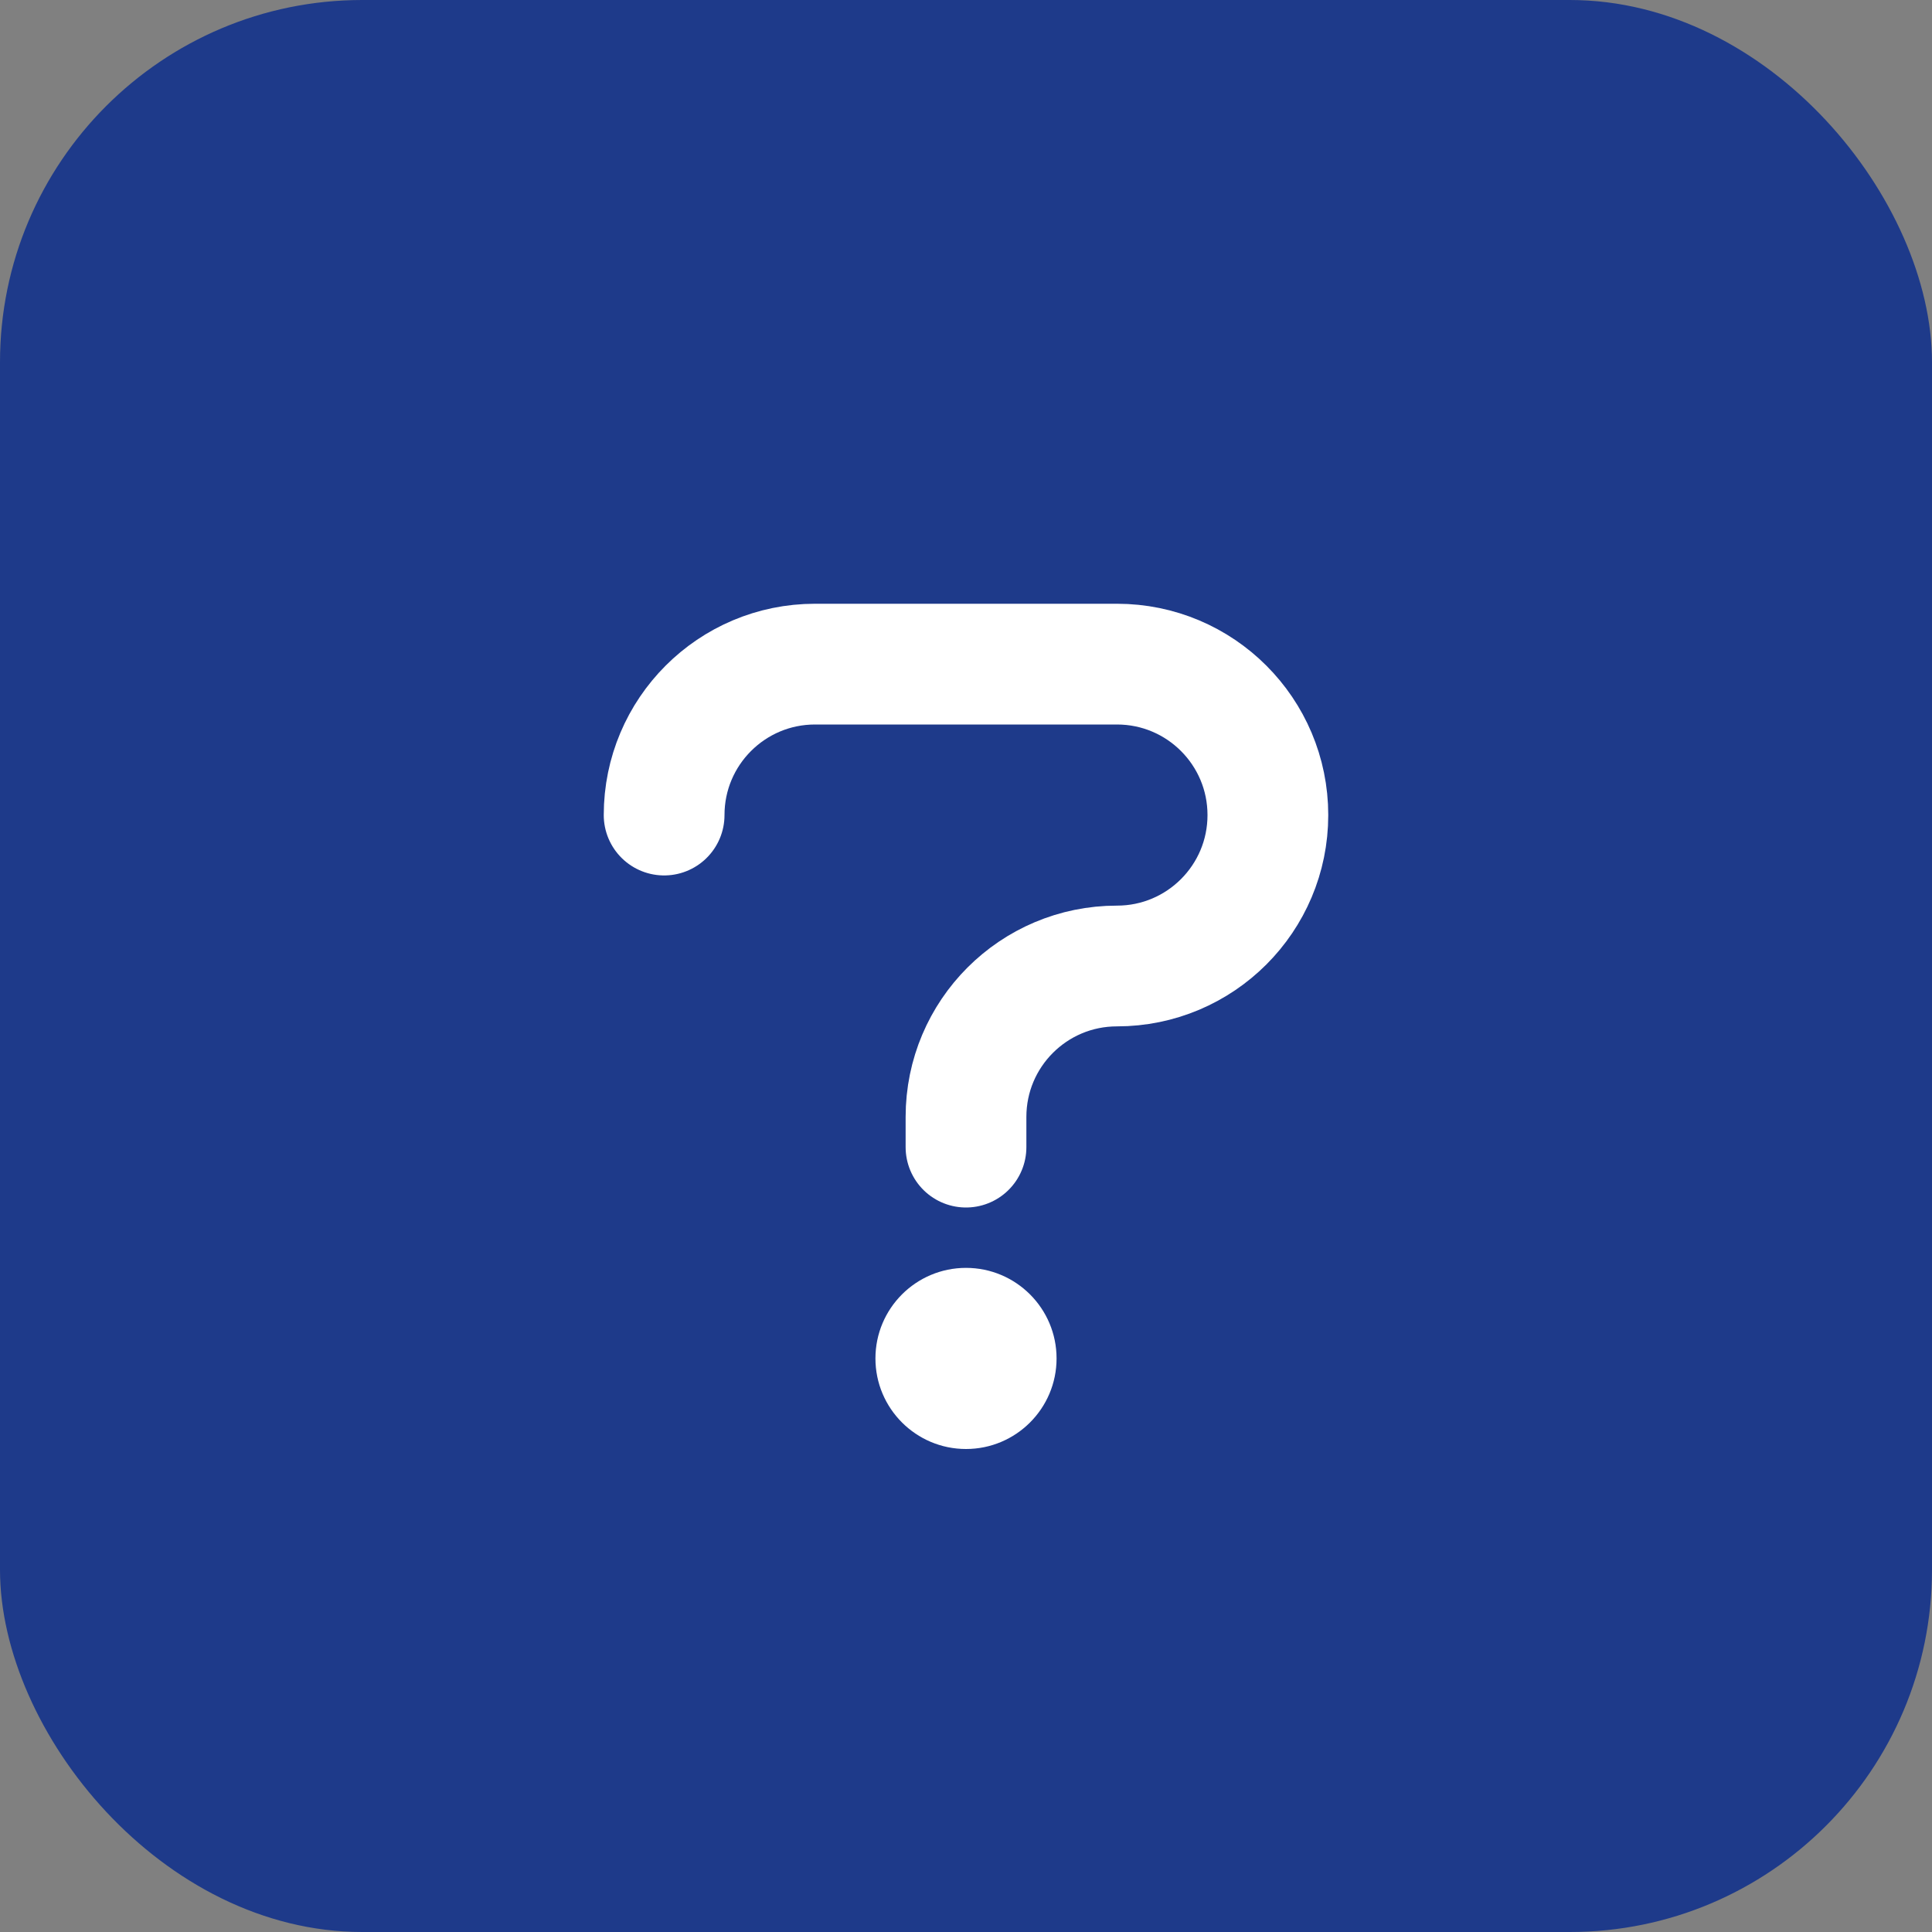
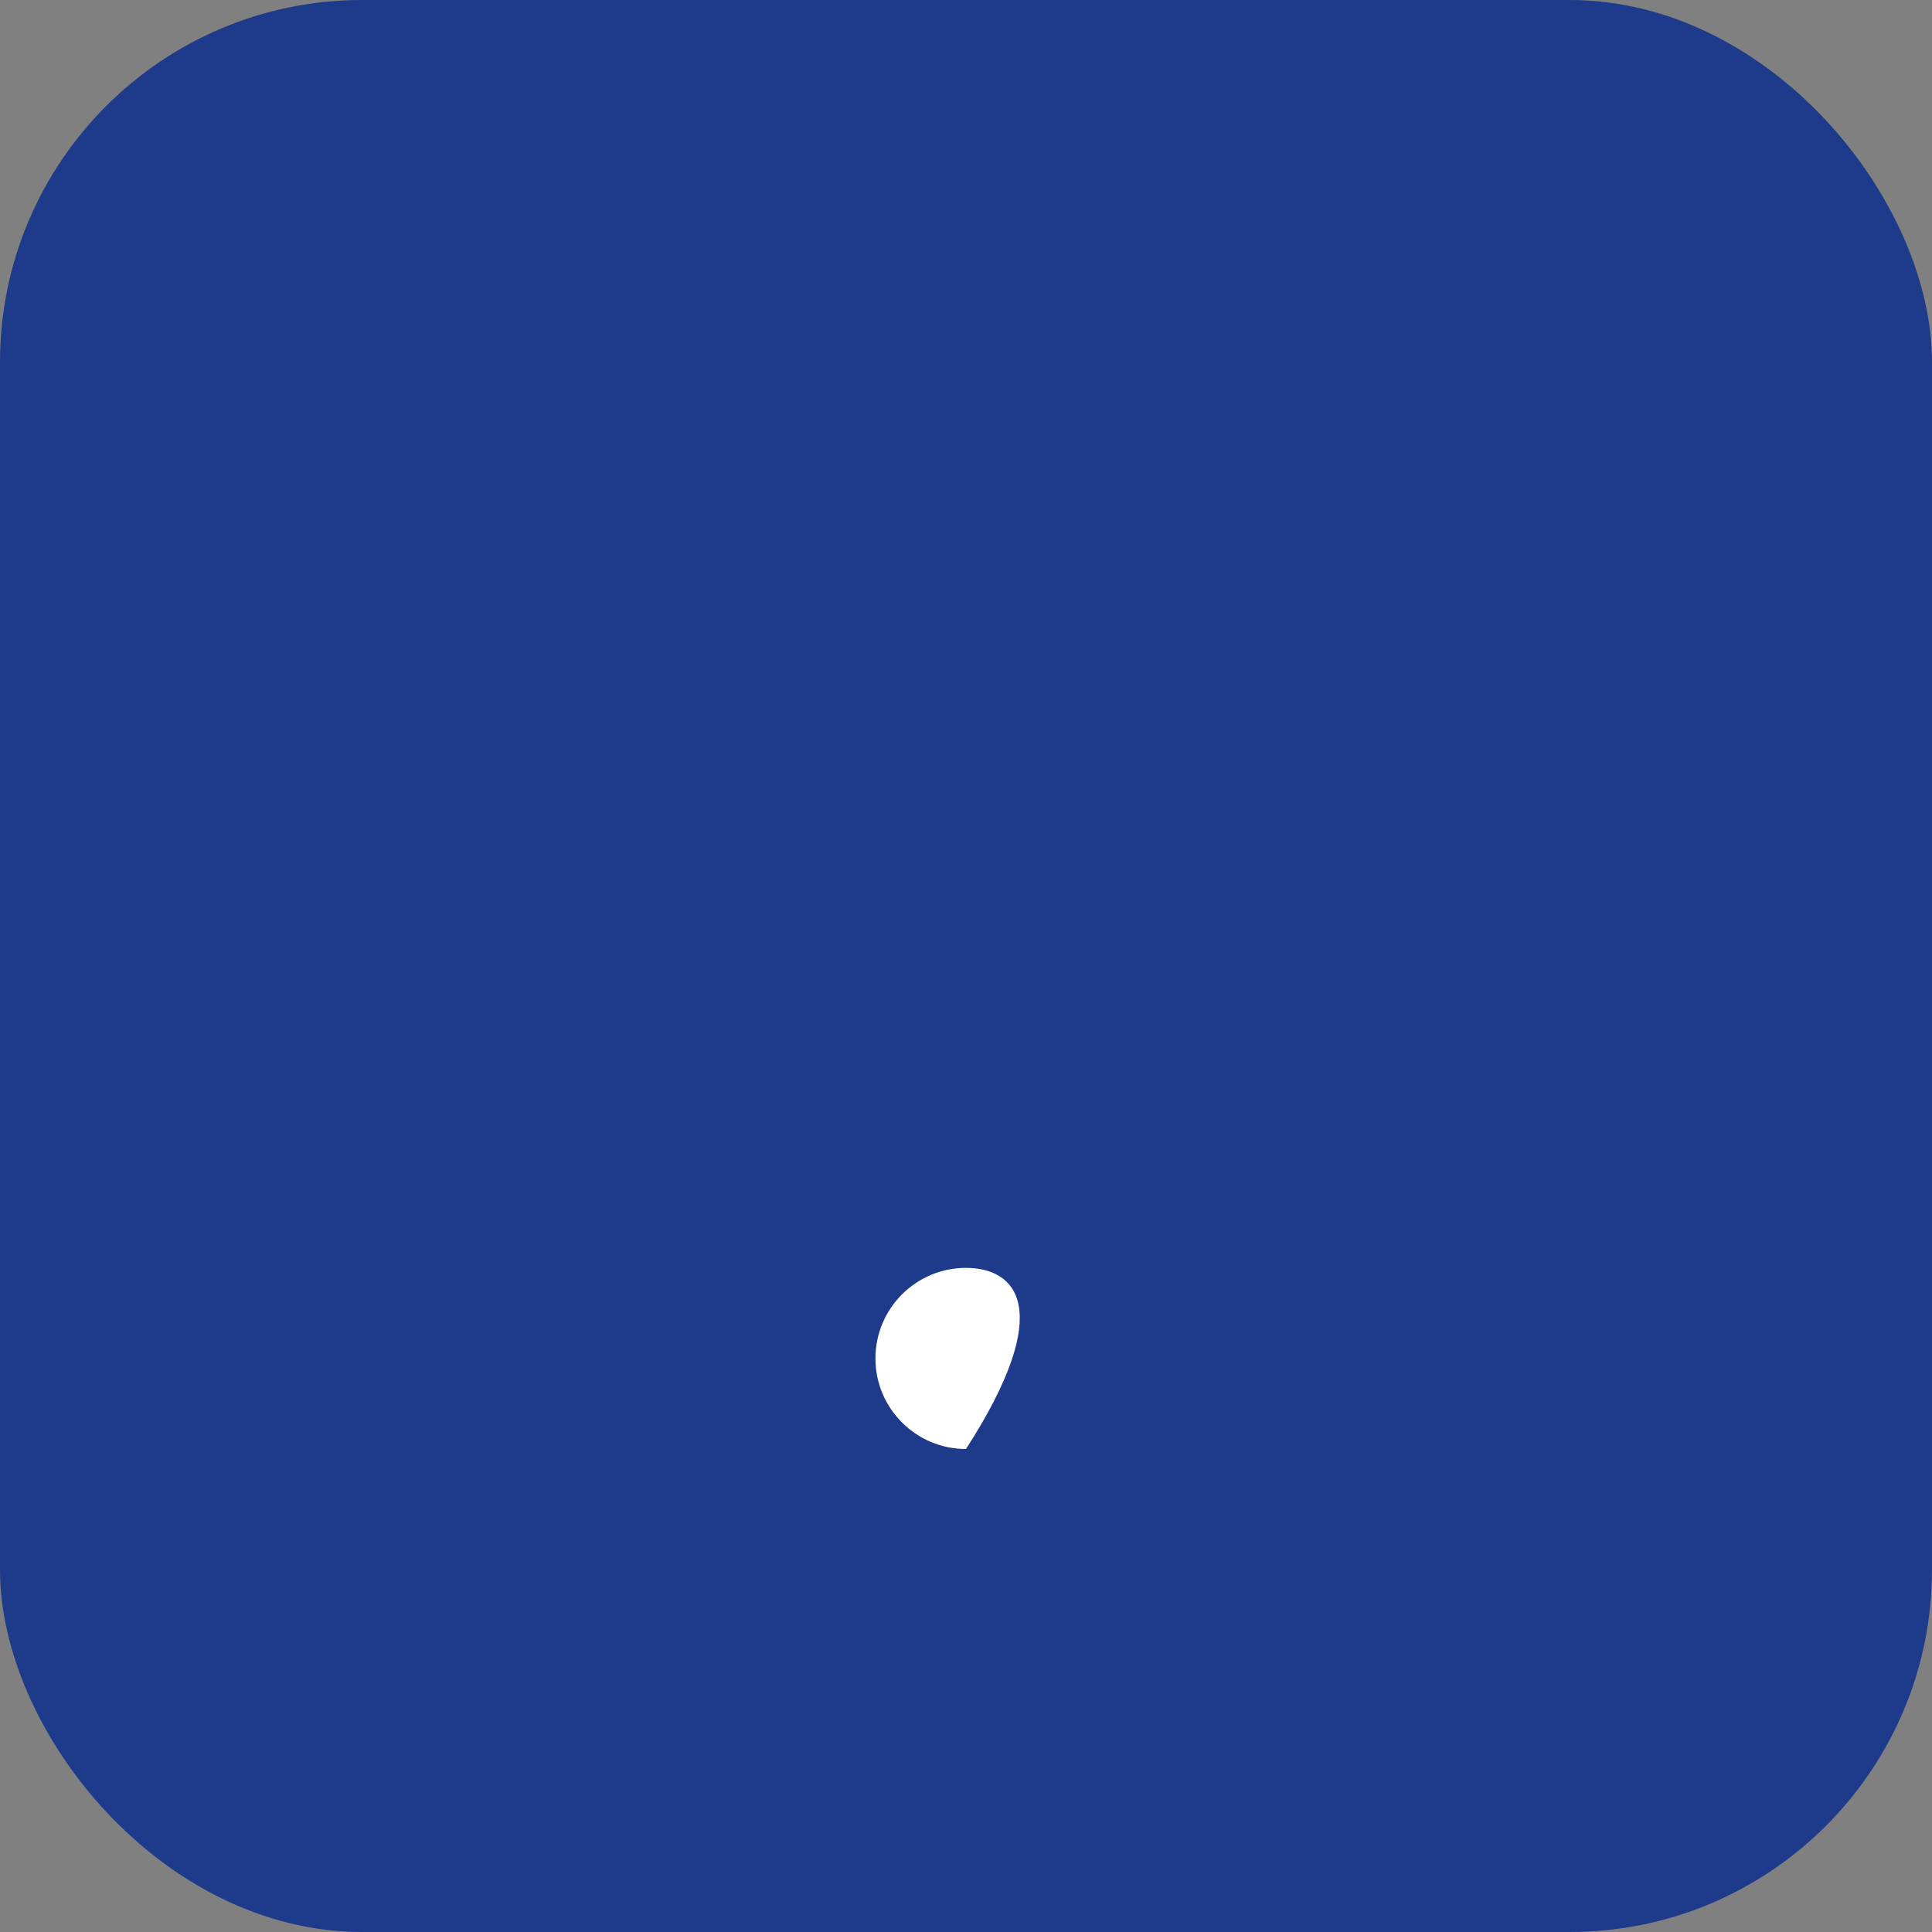
<svg xmlns="http://www.w3.org/2000/svg" width="32" height="32" viewBox="0 0 32 32" fill="none">
  <rect x="0" y="0" width="32" height="32" fill="#808080" stroke="none" />
  <rect width="32" height="32" rx="6" fill="#1e3a8a" />
-   <path d="M16 24C16.828 24 17.5 23.328 17.5 22.5C17.5 21.672 16.828 21 16 21C15.172 21 14.5 21.672 14.5 22.5C14.5 23.328 15.172 24 16 24Z" fill="white" />
-   <path d="M16 19V18.5C16 17.119 17.119 16 18.5 16C19.881 16 21 14.881 21 13.5C21 12.119 19.881 11 18.5 11H13.5C12.119 11 11 12.119 11 13.5" stroke="white" stroke-width="2" stroke-linecap="round" stroke-linejoin="round" />
+   <path d="M16 24C17.5 21.672 16.828 21 16 21C15.172 21 14.5 21.672 14.5 22.5C14.5 23.328 15.172 24 16 24Z" fill="white" />
</svg>